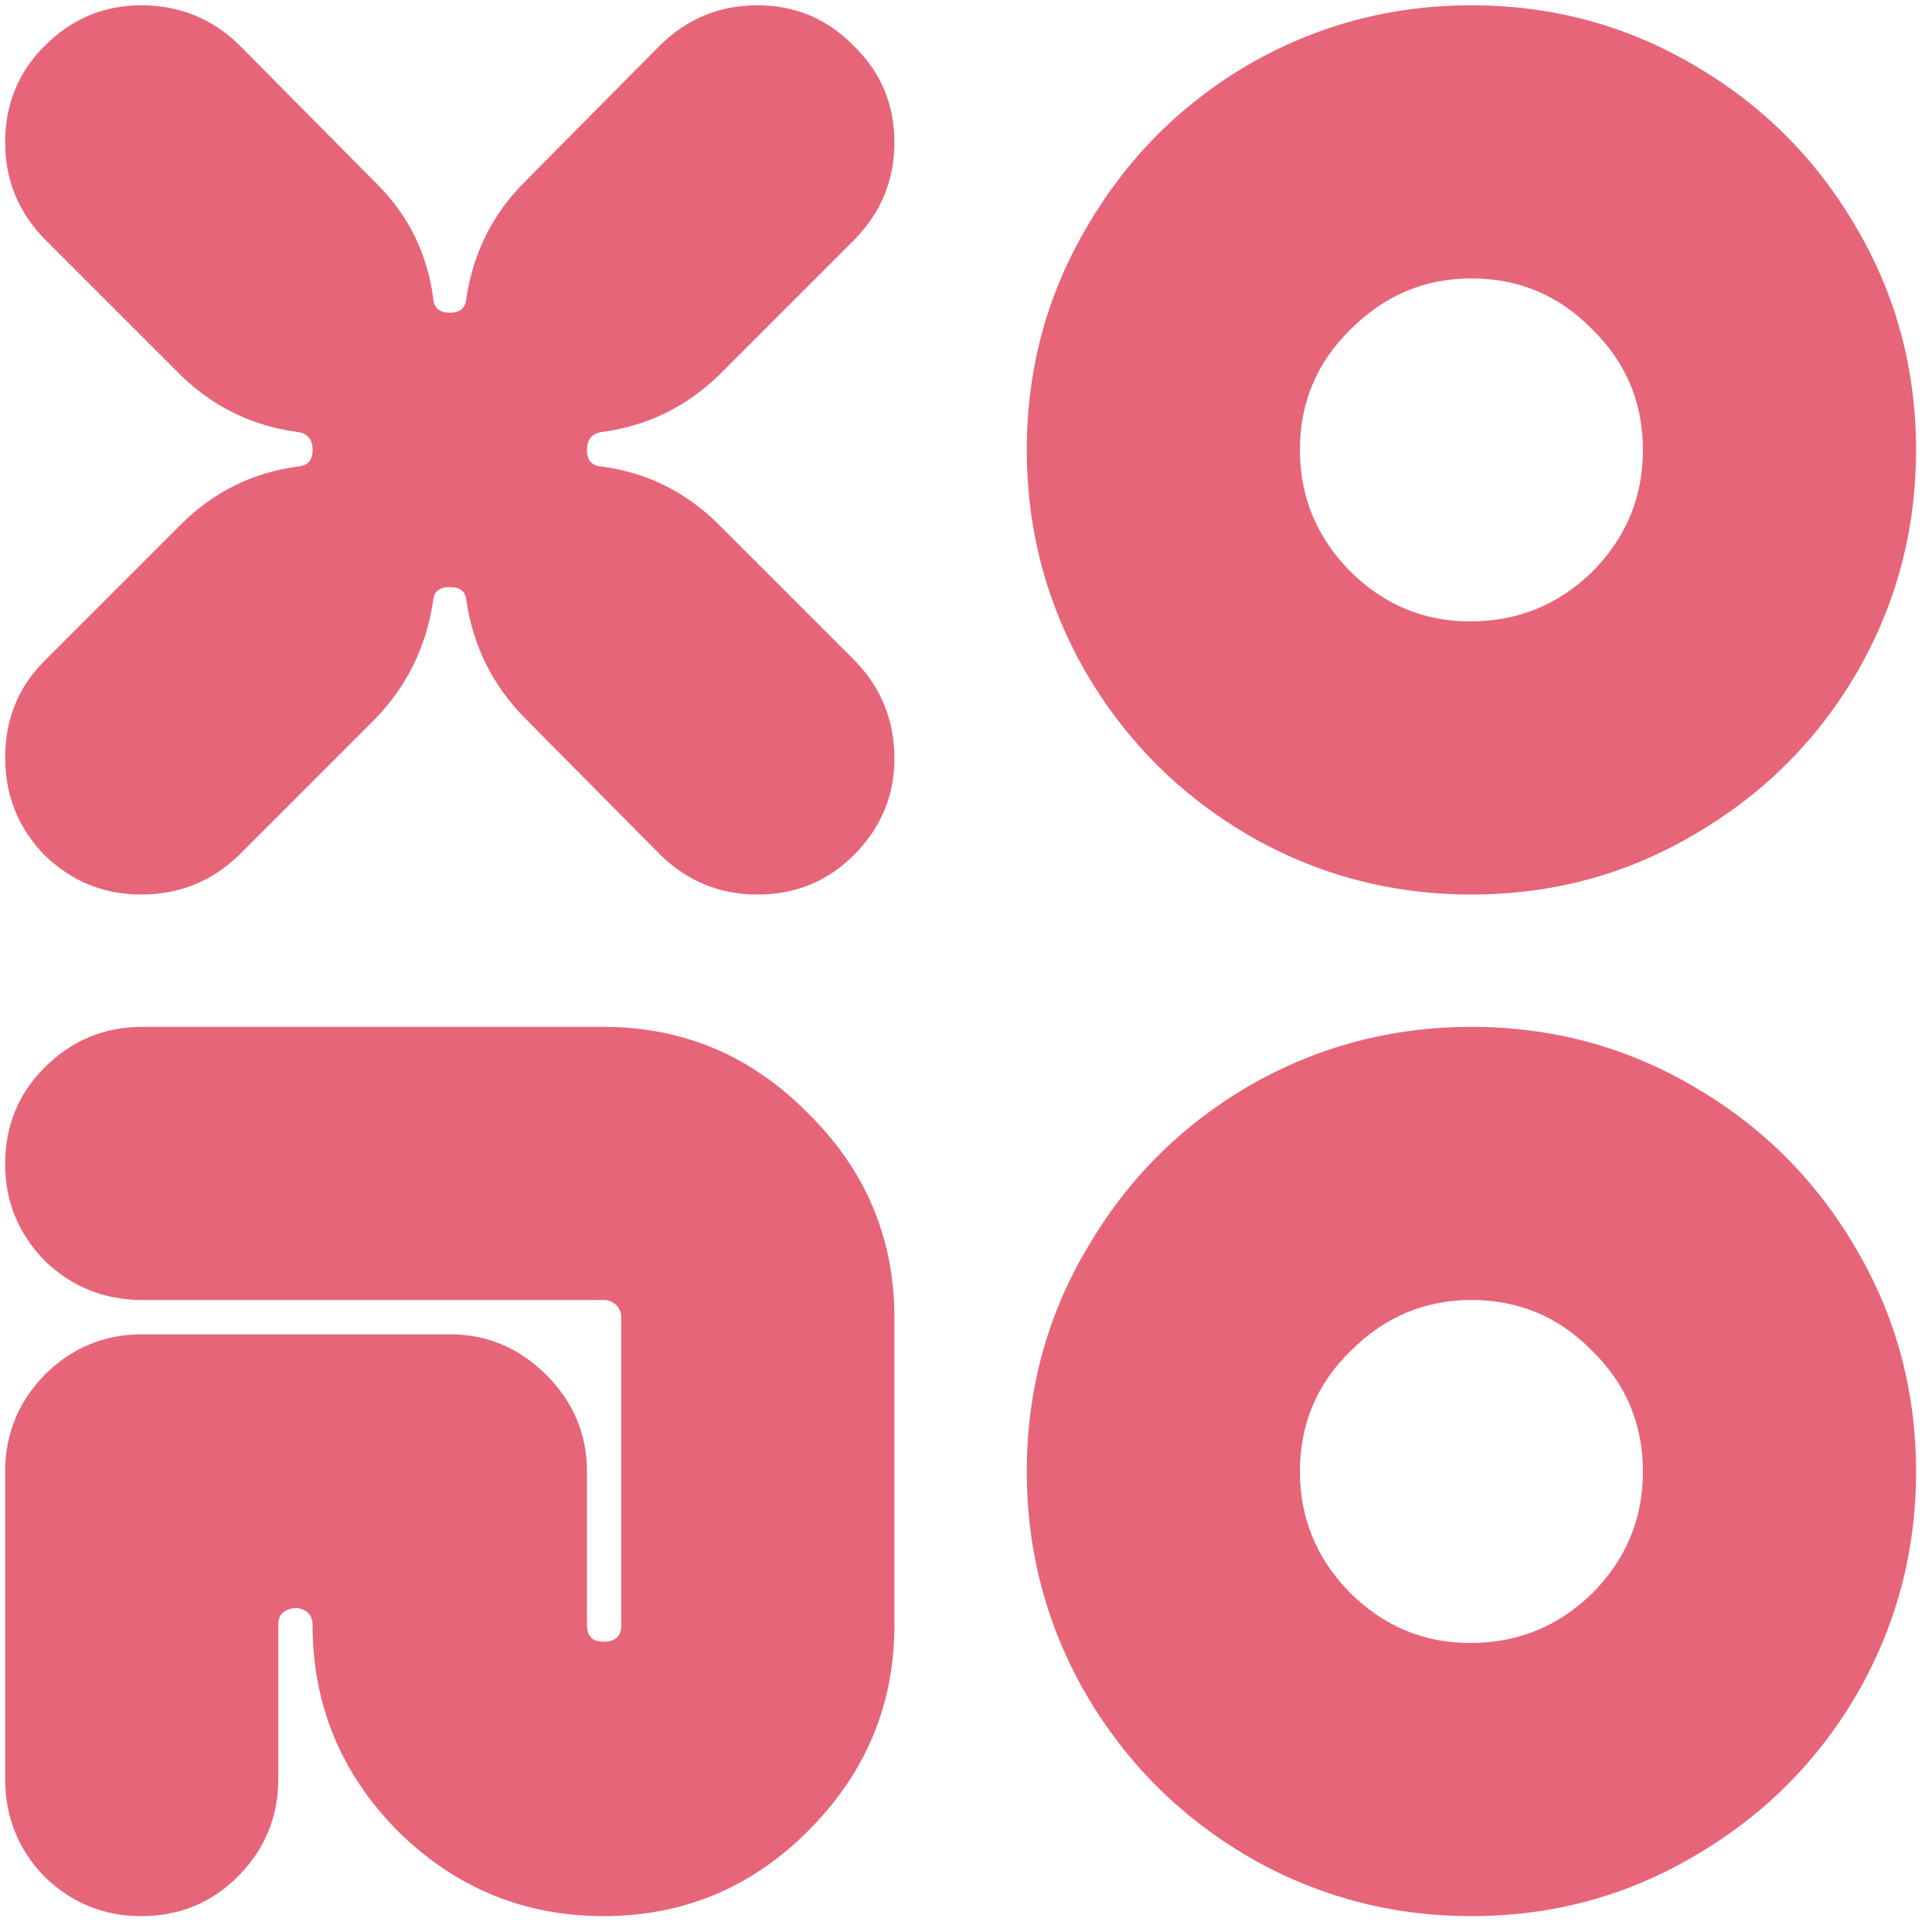
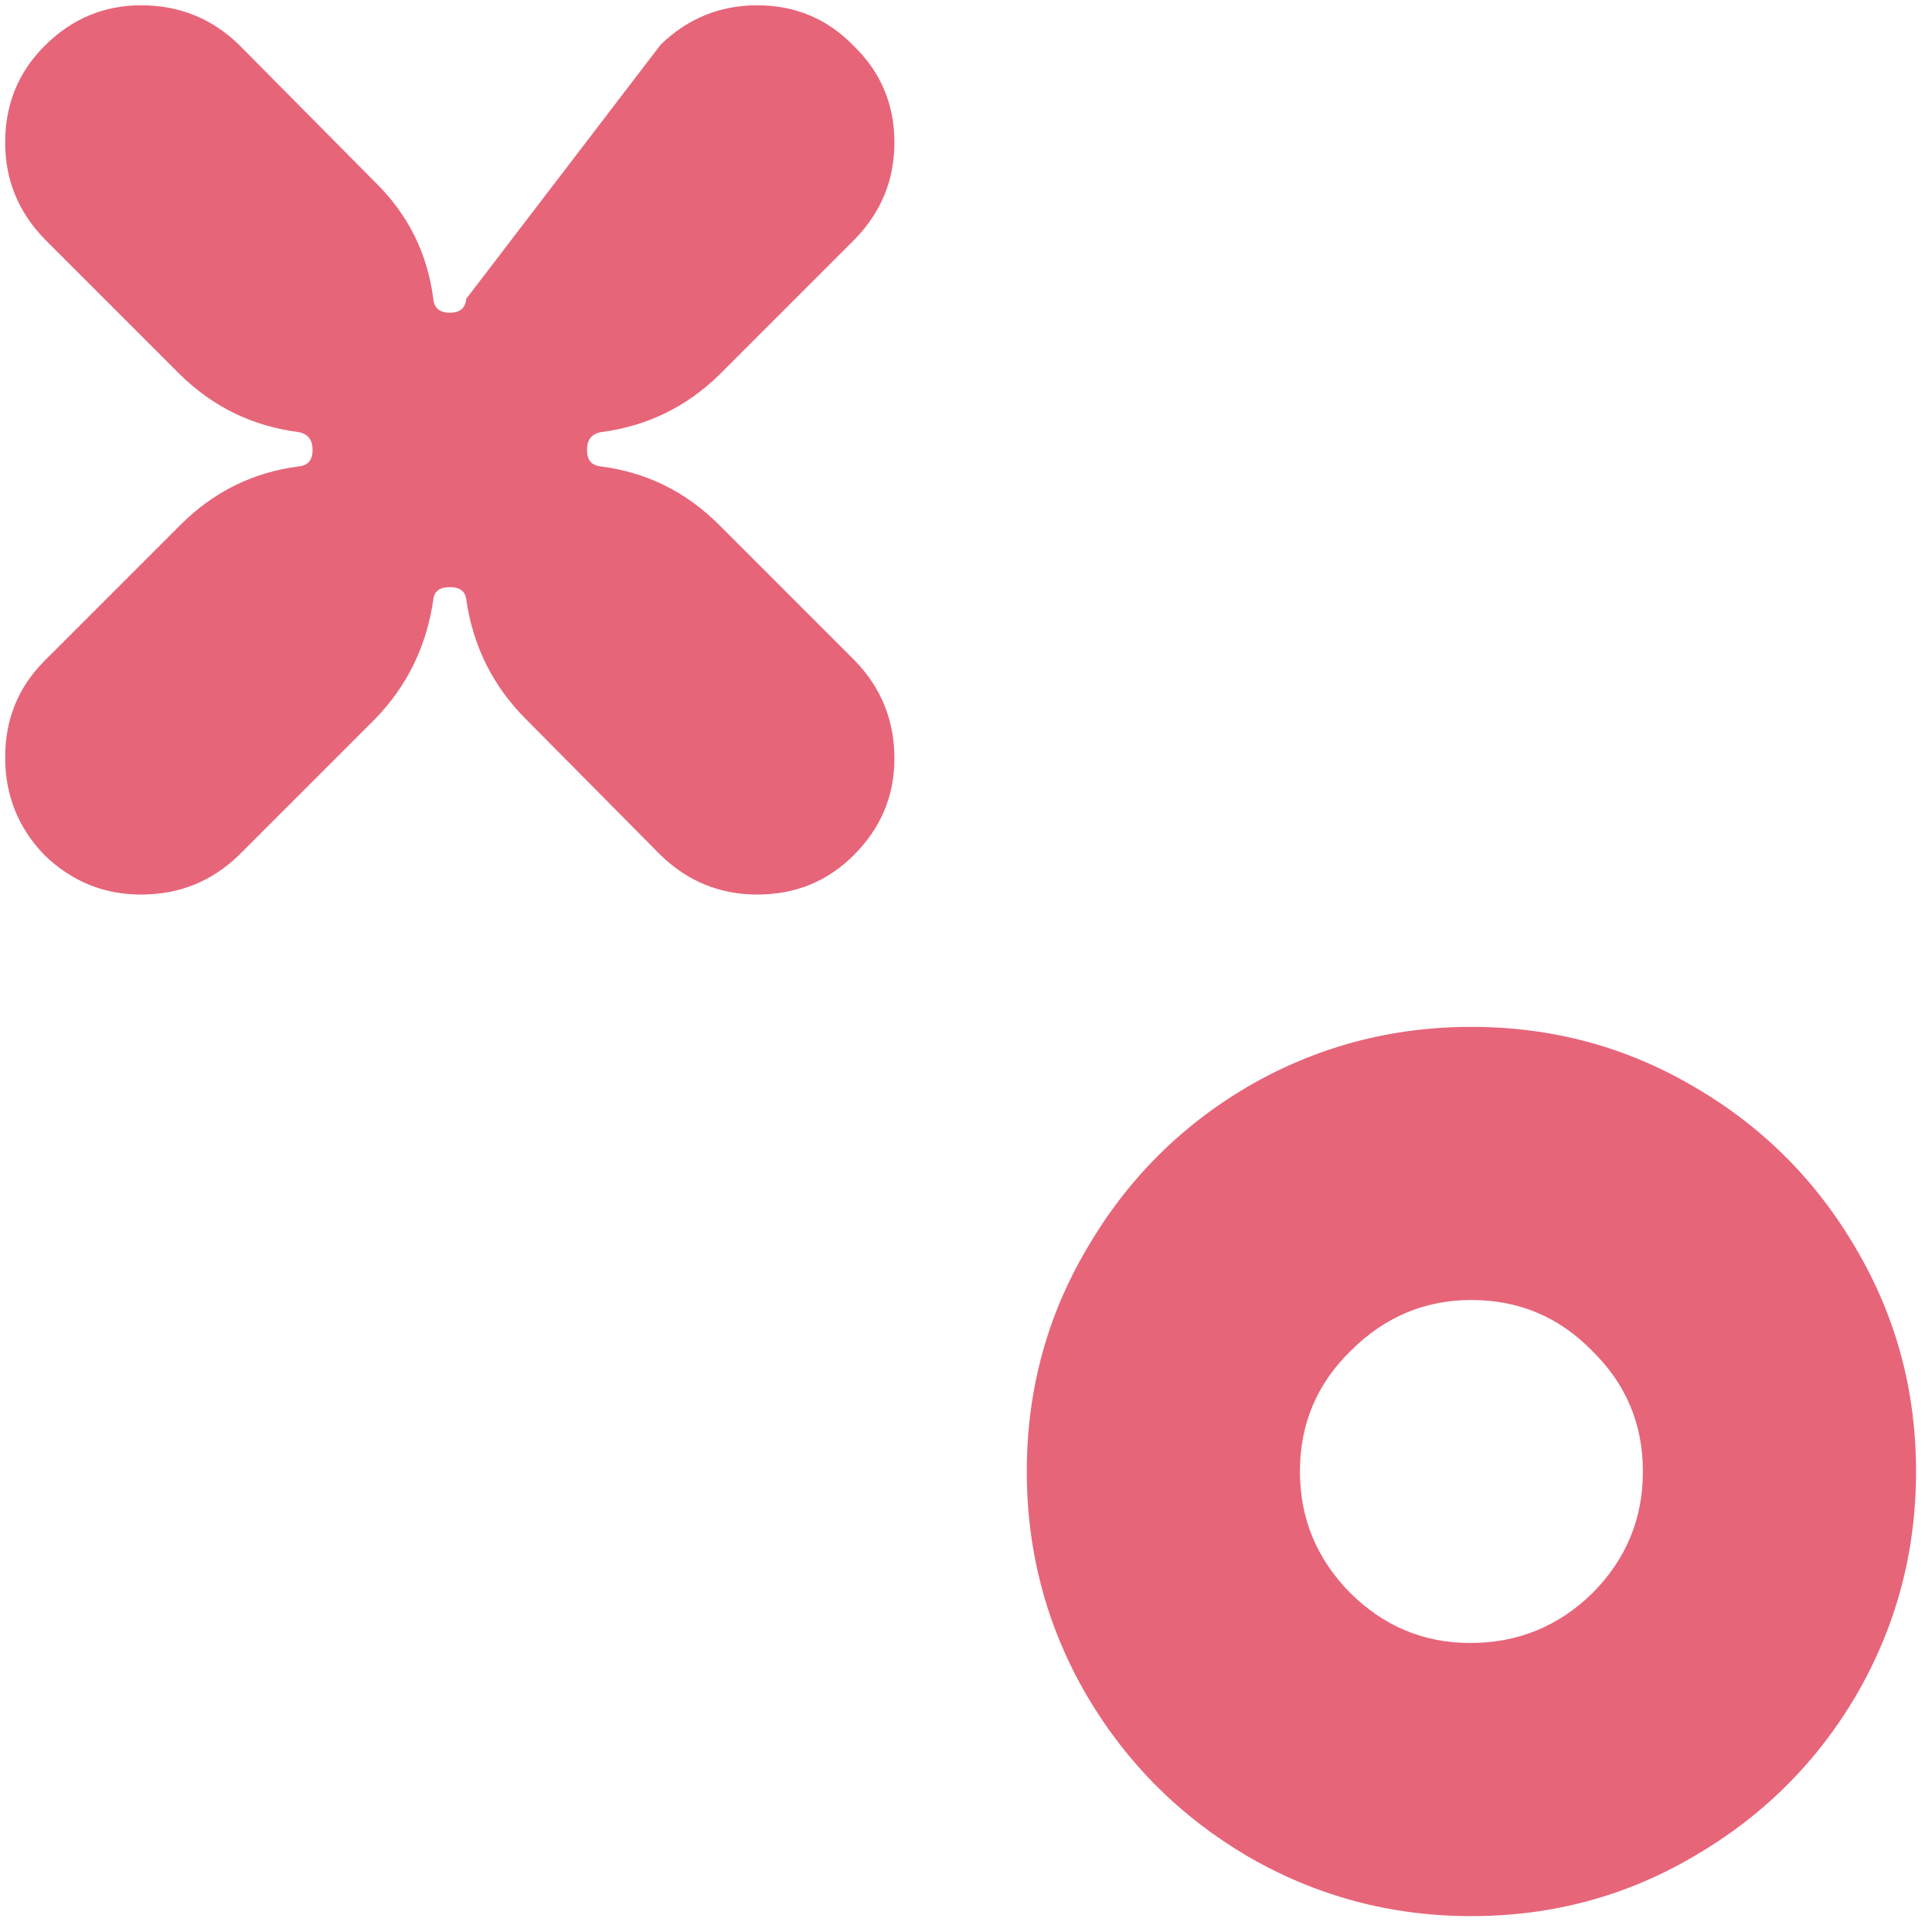
<svg xmlns="http://www.w3.org/2000/svg" width="73" height="73" viewBox="0 0 73 73" fill="none">
-   <path d="M17.619 22.664C17.587 22.344 17.379 22.184 16.995 22.184C16.611 22.184 16.403 22.344 16.371 22.664C16.115 24.424 15.379 25.928 14.163 27.176L9.027 32.312C8.003 33.304 6.771 33.8 5.331 33.8C3.923 33.8 2.707 33.304 1.683 32.312C0.691 31.288 0.195 30.056 0.195 28.616C0.195 27.176 0.691 25.96 1.683 24.968L6.819 19.832C8.067 18.584 9.555 17.848 11.283 17.624C11.635 17.592 11.811 17.384 11.811 17C11.811 16.616 11.635 16.392 11.283 16.328C9.555 16.104 8.067 15.384 6.819 14.168L1.683 9.032C0.691 8.008 0.195 6.792 0.195 5.384C0.195 3.944 0.691 2.728 1.683 1.736C2.707 0.712 3.923 0.2 5.331 0.2C6.771 0.2 8.003 0.696 9.027 1.688L14.163 6.872C15.411 8.088 16.147 9.56 16.371 11.288C16.403 11.64 16.611 11.816 16.995 11.816C17.379 11.816 17.587 11.64 17.619 11.288C17.875 9.56 18.611 8.088 19.827 6.872L24.963 1.688C25.987 0.696 27.203 0.2 28.611 0.2C30.051 0.2 31.267 0.712 32.259 1.736C33.283 2.728 33.795 3.944 33.795 5.384C33.795 6.792 33.299 8.008 32.307 9.032L27.171 14.168C25.923 15.384 24.435 16.104 22.707 16.328C22.355 16.392 22.179 16.616 22.179 17C22.179 17.384 22.355 17.592 22.707 17.624C24.435 17.848 25.923 18.584 27.171 19.832L32.307 24.968C33.299 25.992 33.795 27.224 33.795 28.664C33.795 30.072 33.283 31.288 32.259 32.312C31.267 33.304 30.051 33.8 28.611 33.8C27.203 33.8 25.987 33.304 24.963 32.312L19.875 27.176C18.627 25.928 17.875 24.424 17.619 22.664Z" fill="#E76579" />
-   <path d="M60.157 21.608C61.437 20.328 62.077 18.792 62.077 17C62.077 15.208 61.437 13.688 60.157 12.44C58.909 11.16 57.389 10.52 55.597 10.52C53.837 10.52 52.317 11.16 51.037 12.44C49.757 13.688 49.117 15.208 49.117 17C49.117 18.76 49.741 20.28 50.989 21.56C52.269 22.84 53.789 23.48 55.549 23.48C57.341 23.48 58.877 22.856 60.157 21.608ZM41.053 25.448C39.549 22.856 38.797 20.04 38.797 17C38.797 13.96 39.549 11.16 41.053 8.6C42.557 6.008 44.589 3.96 47.149 2.456C49.741 0.952 52.557 0.2 55.597 0.2C58.637 0.2 61.437 0.952 63.997 2.456C66.589 3.96 68.637 6.008 70.141 8.6C71.645 11.16 72.397 13.96 72.397 17C72.397 20.04 71.645 22.856 70.141 25.448C68.637 28.008 66.589 30.04 63.997 31.544C61.437 33.048 58.637 33.8 55.597 33.8C52.557 33.8 49.741 33.048 47.149 31.544C44.589 30.04 42.557 28.008 41.053 25.448Z" fill="#E76579" />
-   <path d="M0.195 55.6C0.195 54.192 0.691 52.976 1.683 51.952C2.707 50.928 3.939 50.416 5.379 50.416H16.995C18.403 50.416 19.619 50.928 20.643 51.952C21.667 52.976 22.179 54.192 22.179 55.6V61.408C22.179 61.824 22.387 62.032 22.803 62.032C23.251 62.032 23.475 61.824 23.475 61.408V49.792C23.475 49.6 23.411 49.44 23.283 49.312C23.155 49.184 22.995 49.12 22.803 49.12H5.379C3.939 49.12 2.707 48.624 1.683 47.632C0.691 46.608 0.195 45.392 0.195 43.984C0.195 42.544 0.691 41.328 1.683 40.336C2.707 39.312 3.939 38.8 5.379 38.8H22.803C25.811 38.8 28.387 39.888 30.531 42.064C32.707 44.208 33.795 46.784 33.795 49.792V61.408C33.795 64.416 32.707 67.008 30.531 69.184C28.387 71.328 25.811 72.4 22.803 72.4C19.795 72.4 17.203 71.328 15.027 69.184C12.883 67.008 11.811 64.416 11.811 61.408C11.811 61.12 11.699 60.928 11.475 60.832C11.283 60.736 11.075 60.736 10.851 60.832C10.627 60.928 10.515 61.104 10.515 61.36V67.216C10.515 68.656 10.003 69.888 8.979 70.912C7.987 71.904 6.771 72.4 5.331 72.4C3.923 72.4 2.707 71.904 1.683 70.912C0.691 69.888 0.195 68.656 0.195 67.216V55.6Z" fill="#E76579" />
+   <path d="M17.619 22.664C17.587 22.344 17.379 22.184 16.995 22.184C16.611 22.184 16.403 22.344 16.371 22.664C16.115 24.424 15.379 25.928 14.163 27.176L9.027 32.312C8.003 33.304 6.771 33.8 5.331 33.8C3.923 33.8 2.707 33.304 1.683 32.312C0.691 31.288 0.195 30.056 0.195 28.616C0.195 27.176 0.691 25.96 1.683 24.968L6.819 19.832C8.067 18.584 9.555 17.848 11.283 17.624C11.635 17.592 11.811 17.384 11.811 17C11.811 16.616 11.635 16.392 11.283 16.328C9.555 16.104 8.067 15.384 6.819 14.168L1.683 9.032C0.691 8.008 0.195 6.792 0.195 5.384C0.195 3.944 0.691 2.728 1.683 1.736C2.707 0.712 3.923 0.2 5.331 0.2C6.771 0.2 8.003 0.696 9.027 1.688L14.163 6.872C15.411 8.088 16.147 9.56 16.371 11.288C16.403 11.64 16.611 11.816 16.995 11.816C17.379 11.816 17.587 11.64 17.619 11.288L24.963 1.688C25.987 0.696 27.203 0.2 28.611 0.2C30.051 0.2 31.267 0.712 32.259 1.736C33.283 2.728 33.795 3.944 33.795 5.384C33.795 6.792 33.299 8.008 32.307 9.032L27.171 14.168C25.923 15.384 24.435 16.104 22.707 16.328C22.355 16.392 22.179 16.616 22.179 17C22.179 17.384 22.355 17.592 22.707 17.624C24.435 17.848 25.923 18.584 27.171 19.832L32.307 24.968C33.299 25.992 33.795 27.224 33.795 28.664C33.795 30.072 33.283 31.288 32.259 32.312C31.267 33.304 30.051 33.8 28.611 33.8C27.203 33.8 25.987 33.304 24.963 32.312L19.875 27.176C18.627 25.928 17.875 24.424 17.619 22.664Z" fill="#E76579" />
  <path d="M60.157 60.208C61.437 58.928 62.077 57.392 62.077 55.6C62.077 53.808 61.437 52.288 60.157 51.04C58.909 49.76 57.389 49.12 55.597 49.12C53.837 49.12 52.317 49.76 51.037 51.04C49.757 52.288 49.117 53.808 49.117 55.6C49.117 57.36 49.741 58.88 50.989 60.16C52.269 61.44 53.789 62.08 55.549 62.08C57.341 62.08 58.877 61.456 60.157 60.208ZM41.053 64.048C39.549 61.456 38.797 58.64 38.797 55.6C38.797 52.56 39.549 49.76 41.053 47.2C42.557 44.608 44.589 42.56 47.149 41.056C49.741 39.552 52.557 38.8 55.597 38.8C58.637 38.8 61.437 39.552 63.997 41.056C66.589 42.56 68.637 44.608 70.141 47.2C71.645 49.76 72.397 52.56 72.397 55.6C72.397 58.64 71.645 61.456 70.141 64.048C68.637 66.608 66.589 68.64 63.997 70.144C61.437 71.648 58.637 72.4 55.597 72.4C52.557 72.4 49.741 71.648 47.149 70.144C44.589 68.64 42.557 66.608 41.053 64.048Z" fill="#E76579" />
</svg>